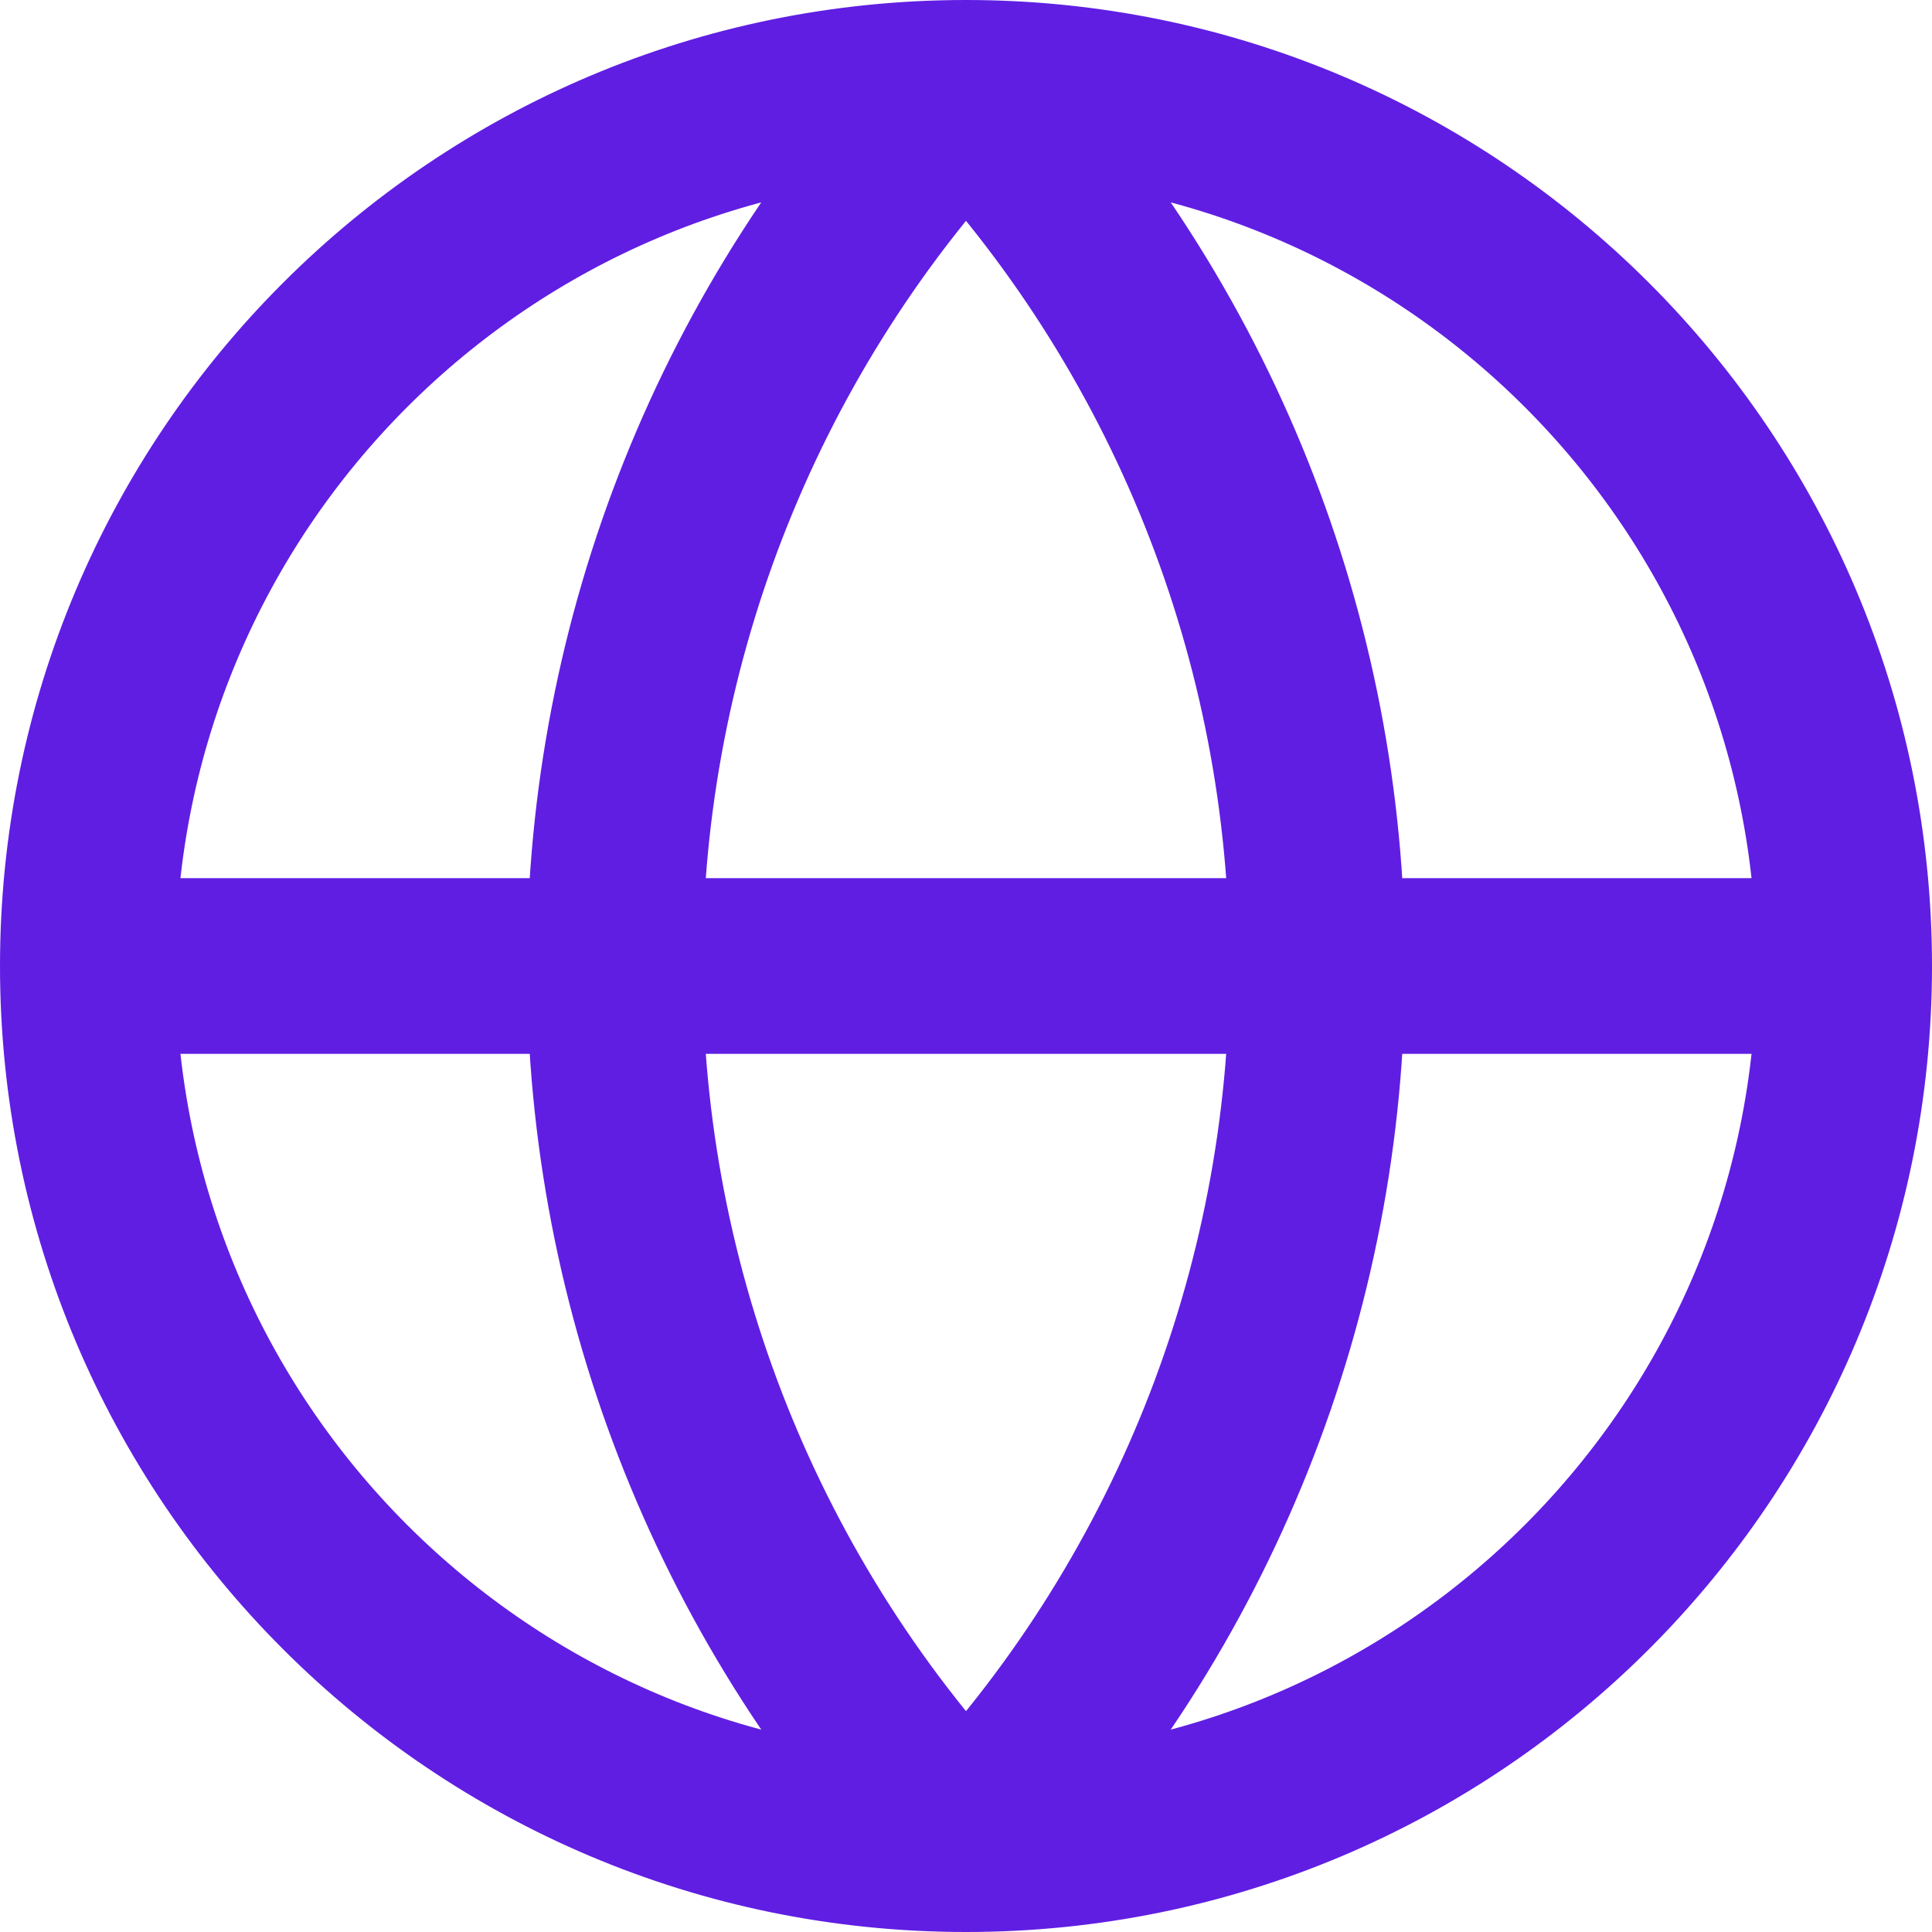
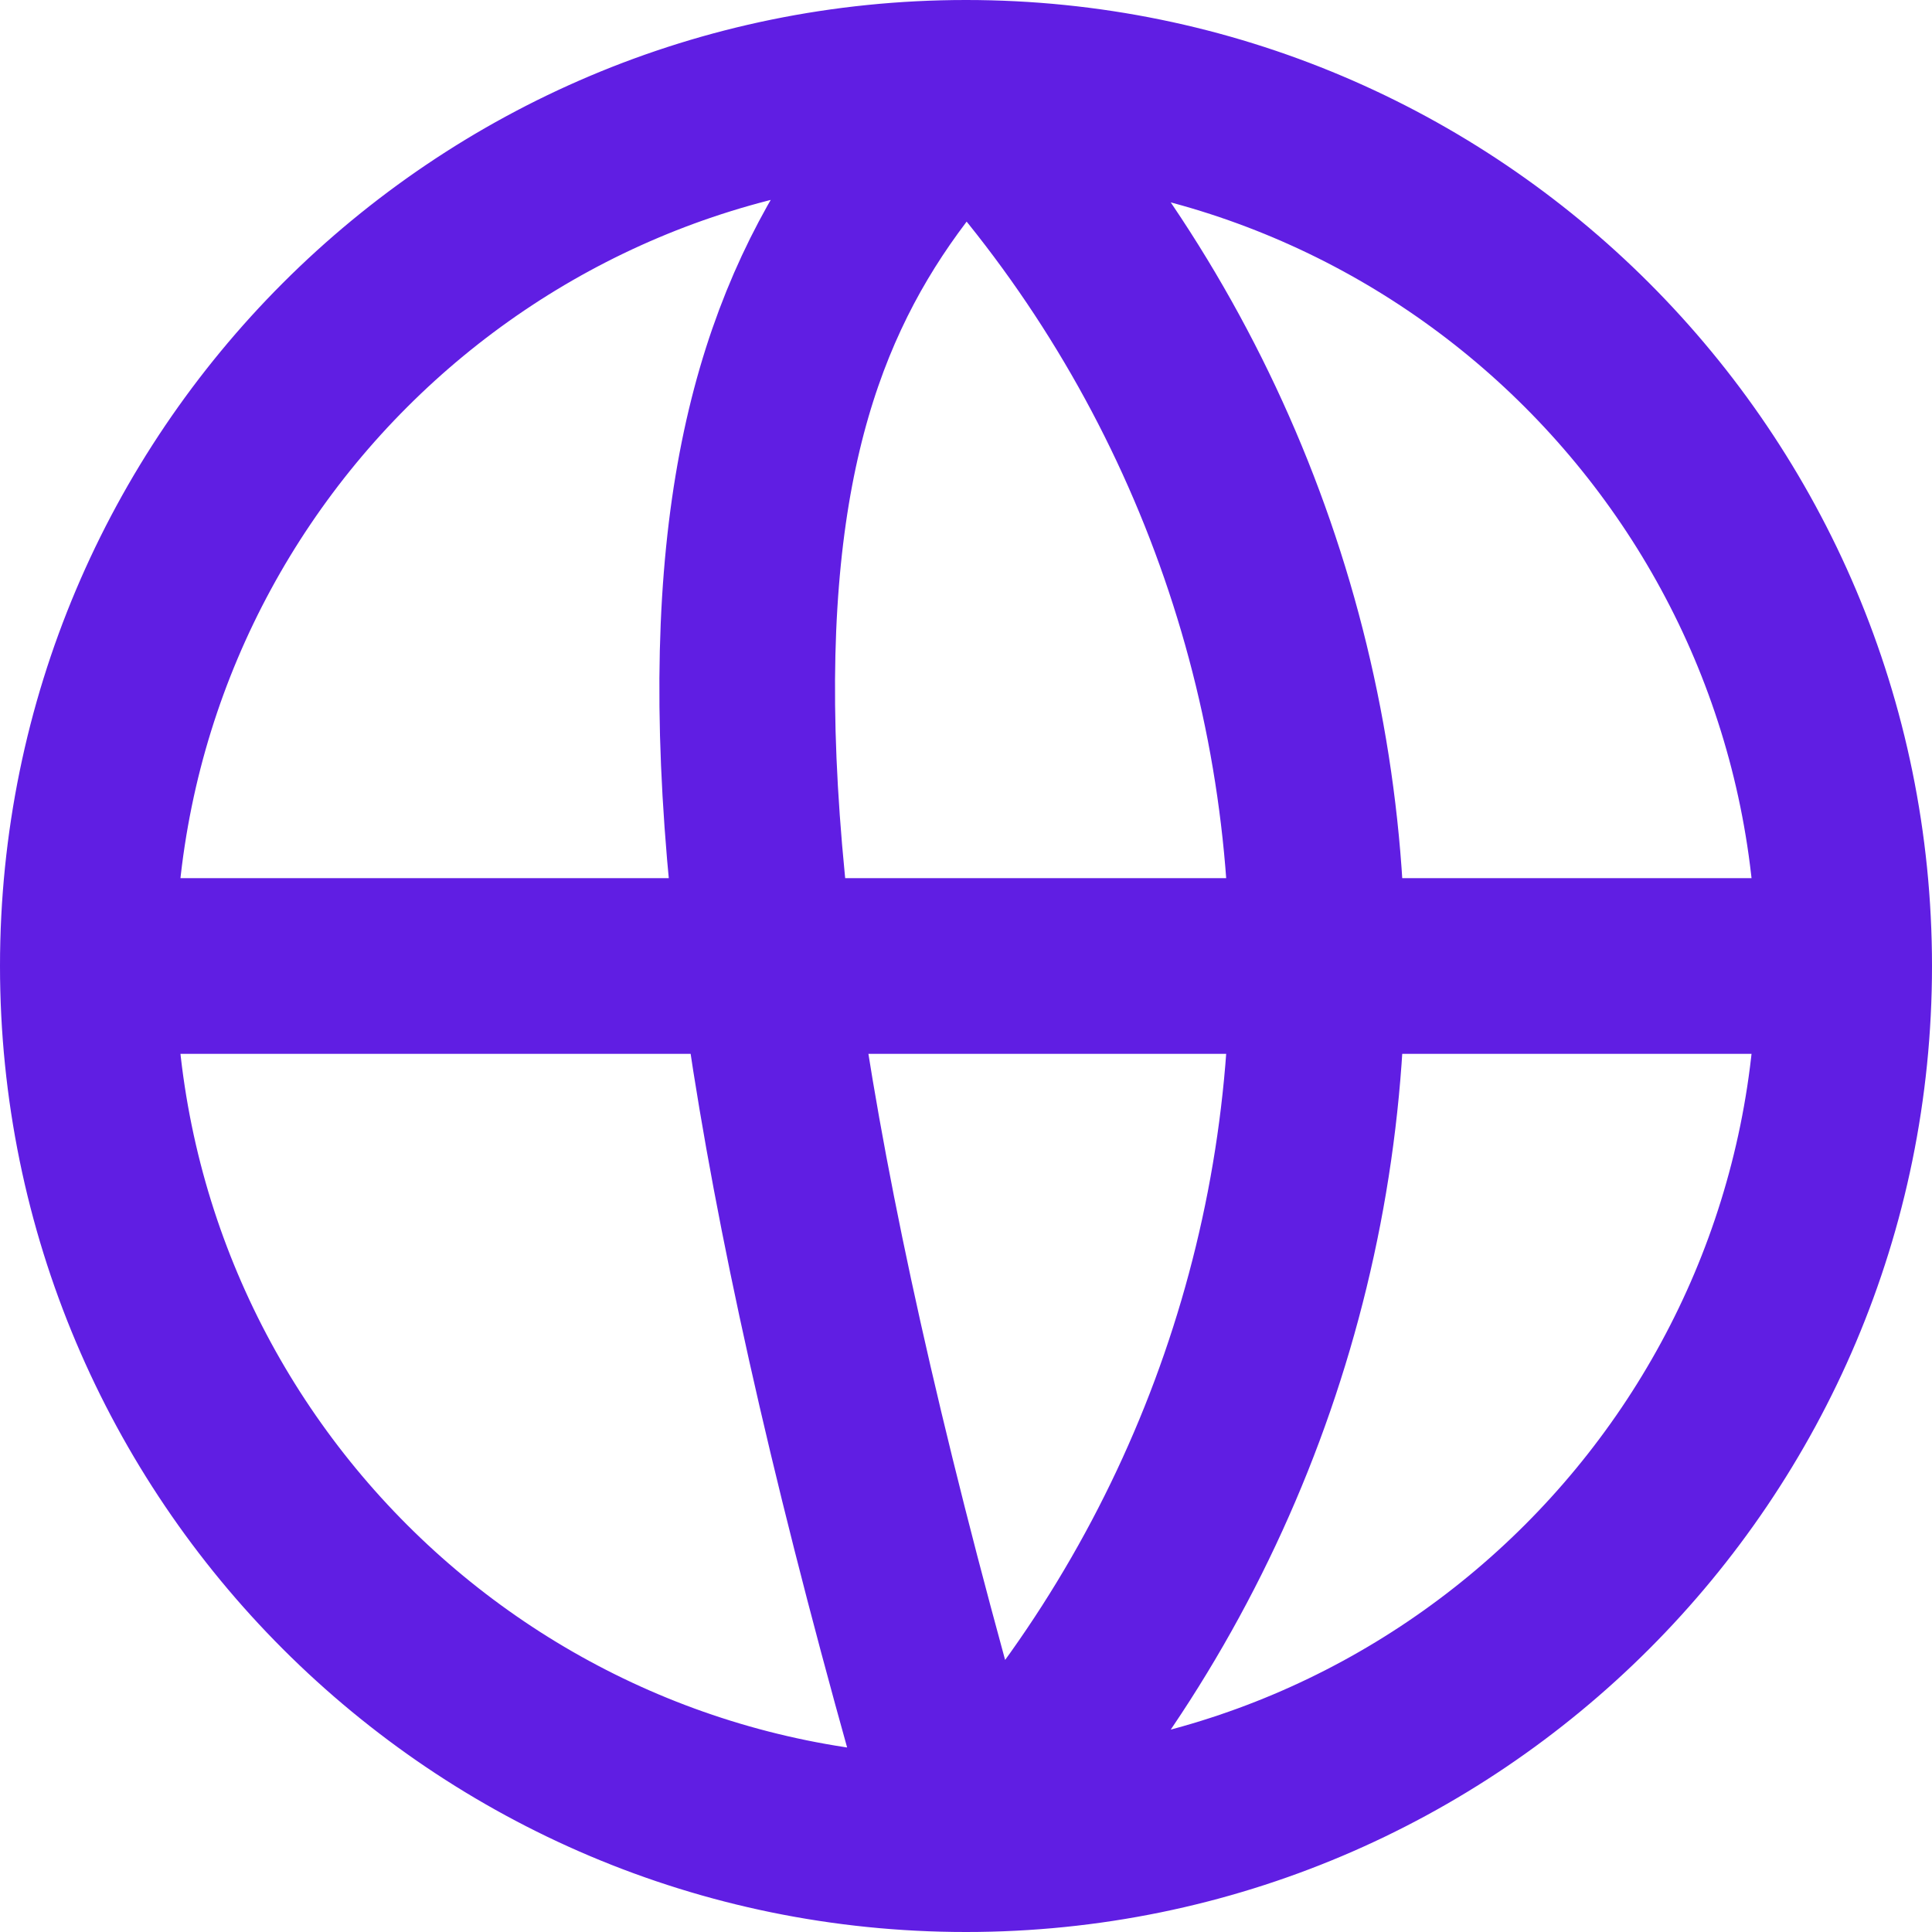
<svg xmlns="http://www.w3.org/2000/svg" width="22" height="22" viewBox="0 0 22 22" fill="none">
-   <path d="M21 11C21 16.523 16.523 21 11 21M21 11C21 5.477 16.523 1 11 1M21 11H1M11 21C5.477 21 1 16.523 1 11M11 21C8.432 18.304 7 14.723 7 11C7 7.277 8.432 3.696 11 1M11 21C13.568 18.304 15 14.723 15 11C15 7.277 13.568 3.696 11 1M1 11C1 5.477 5.477 1 11 1" stroke="#601EE3" stroke-width="2" stroke-linecap="round" stroke-linejoin="round" />
+   <path d="M21 11C21 16.523 16.523 21 11 21M21 11C21 5.477 16.523 1 11 1M21 11H1M11 21C5.477 21 1 16.523 1 11M11 21C7 7.277 8.432 3.696 11 1M11 21C13.568 18.304 15 14.723 15 11C15 7.277 13.568 3.696 11 1M1 11C1 5.477 5.477 1 11 1" stroke="#601EE3" stroke-width="2" stroke-linecap="round" stroke-linejoin="round" />
</svg>